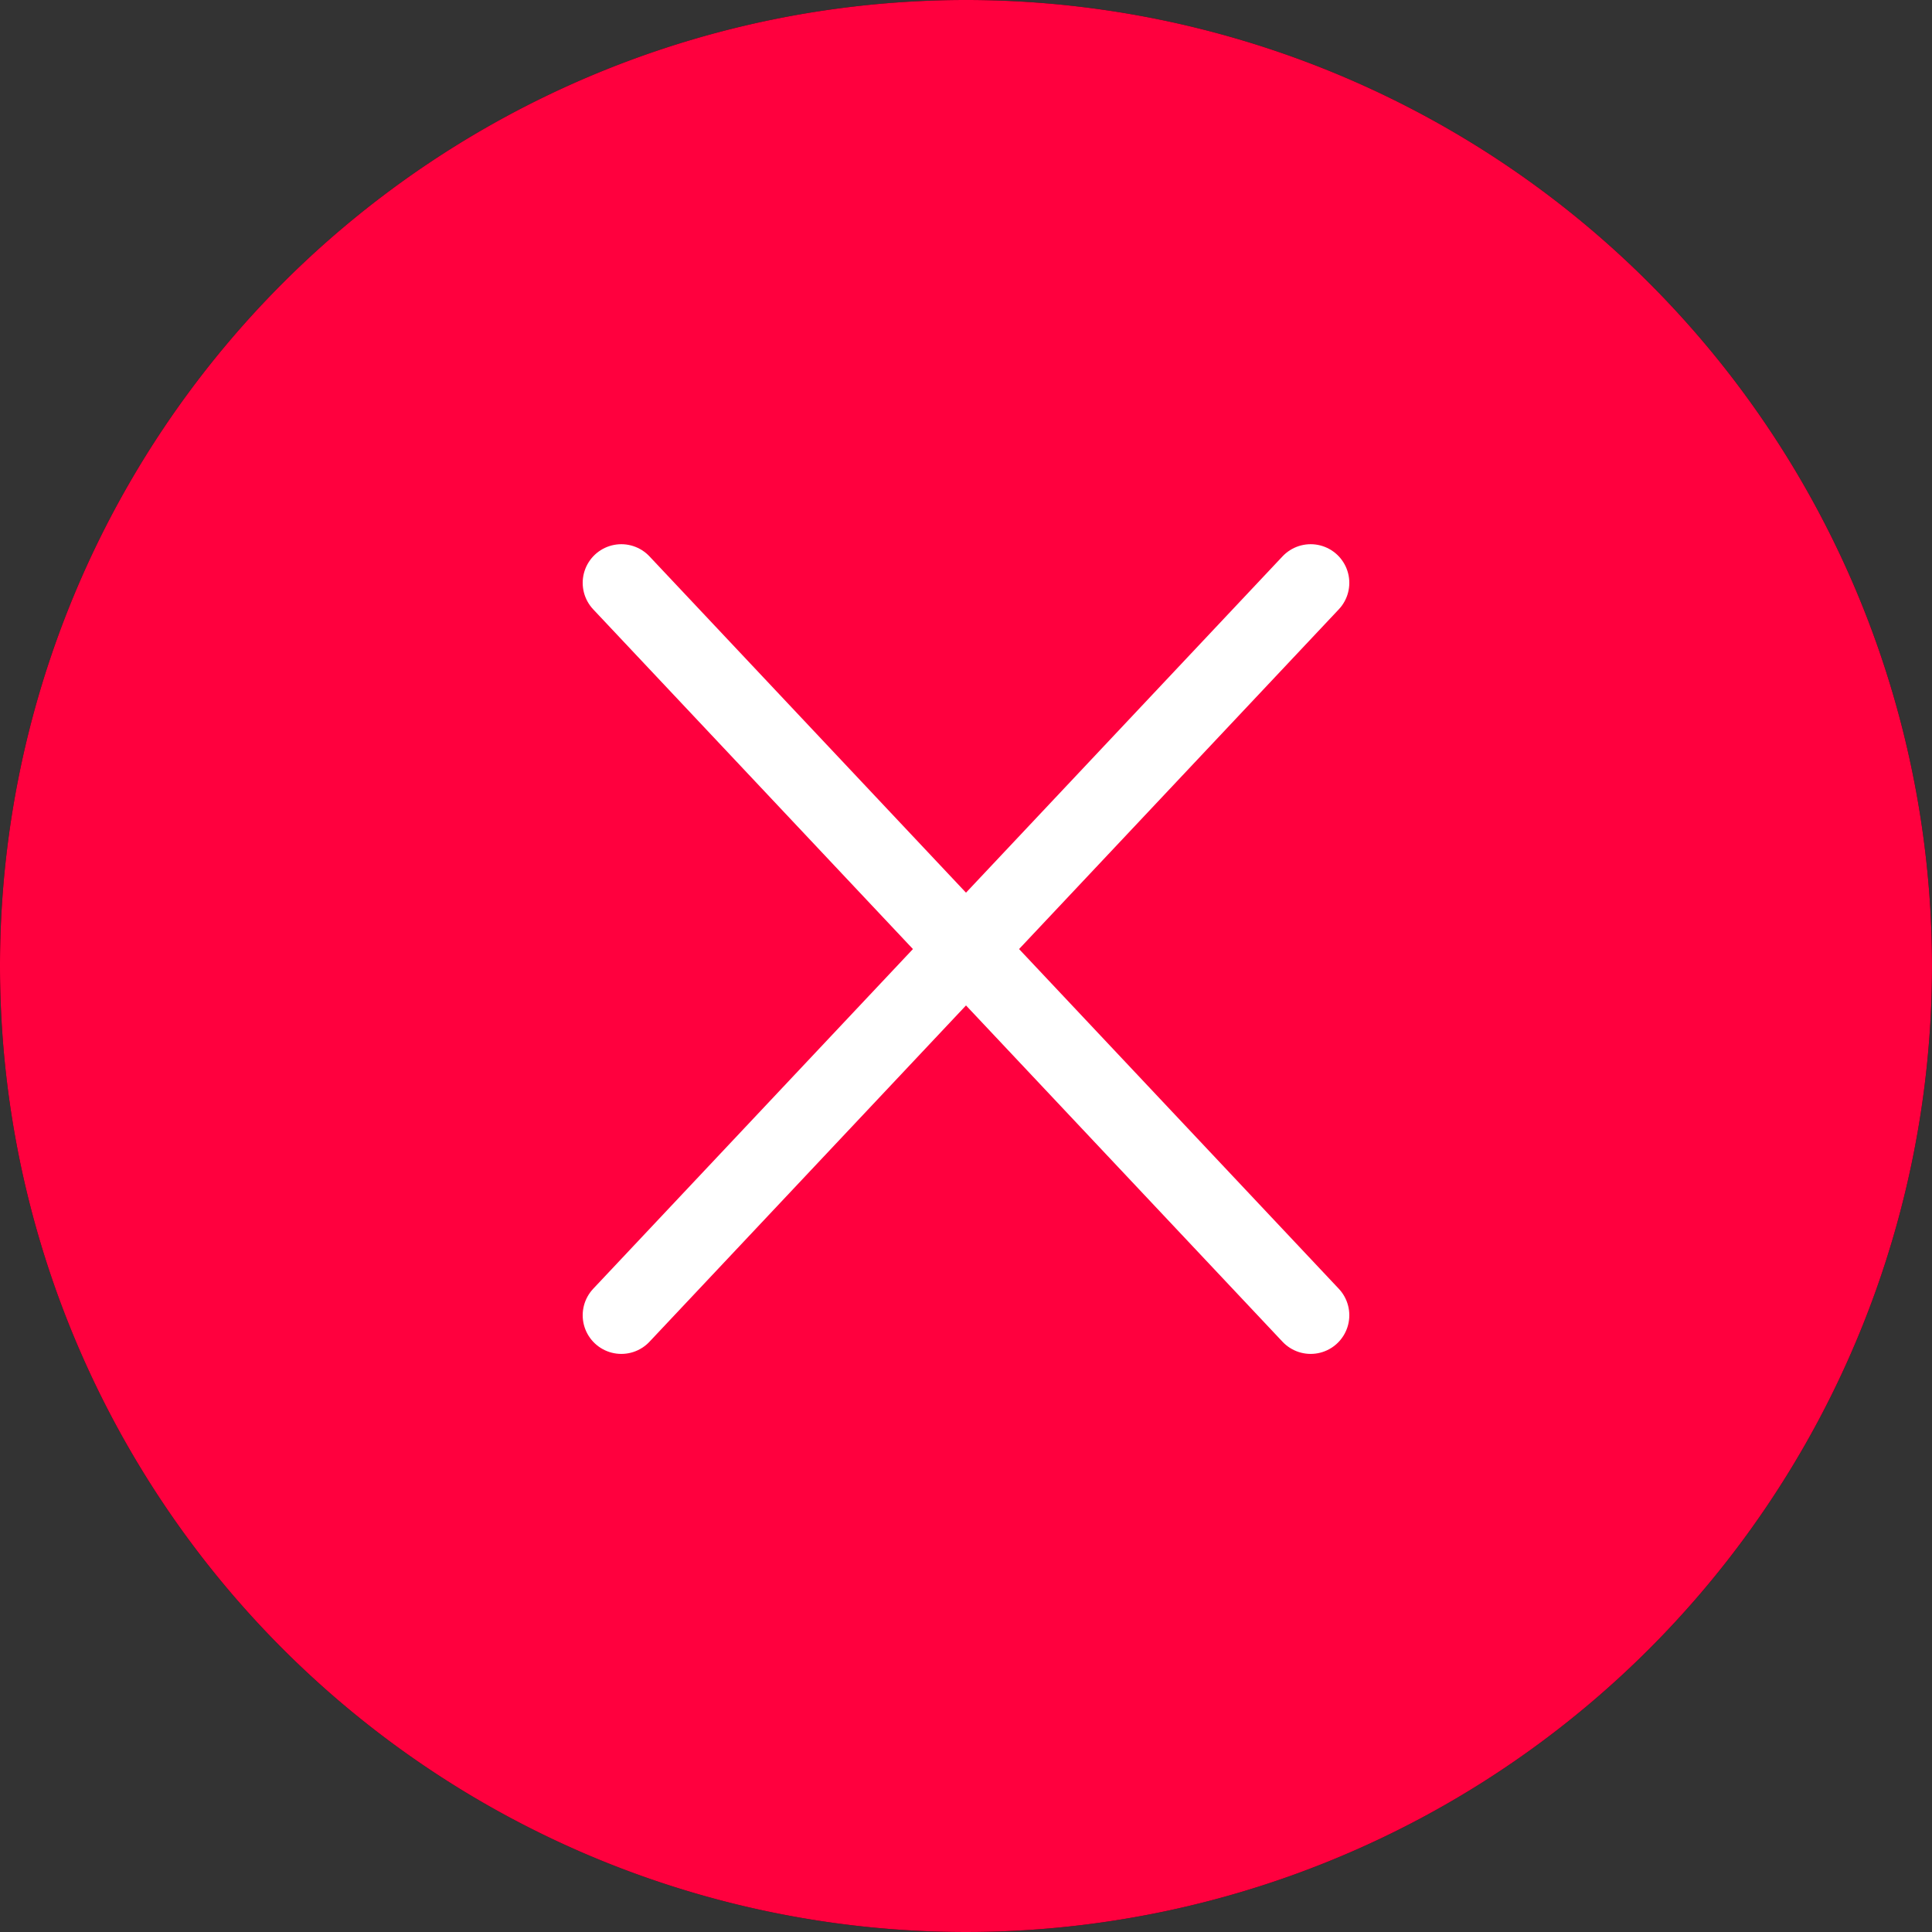
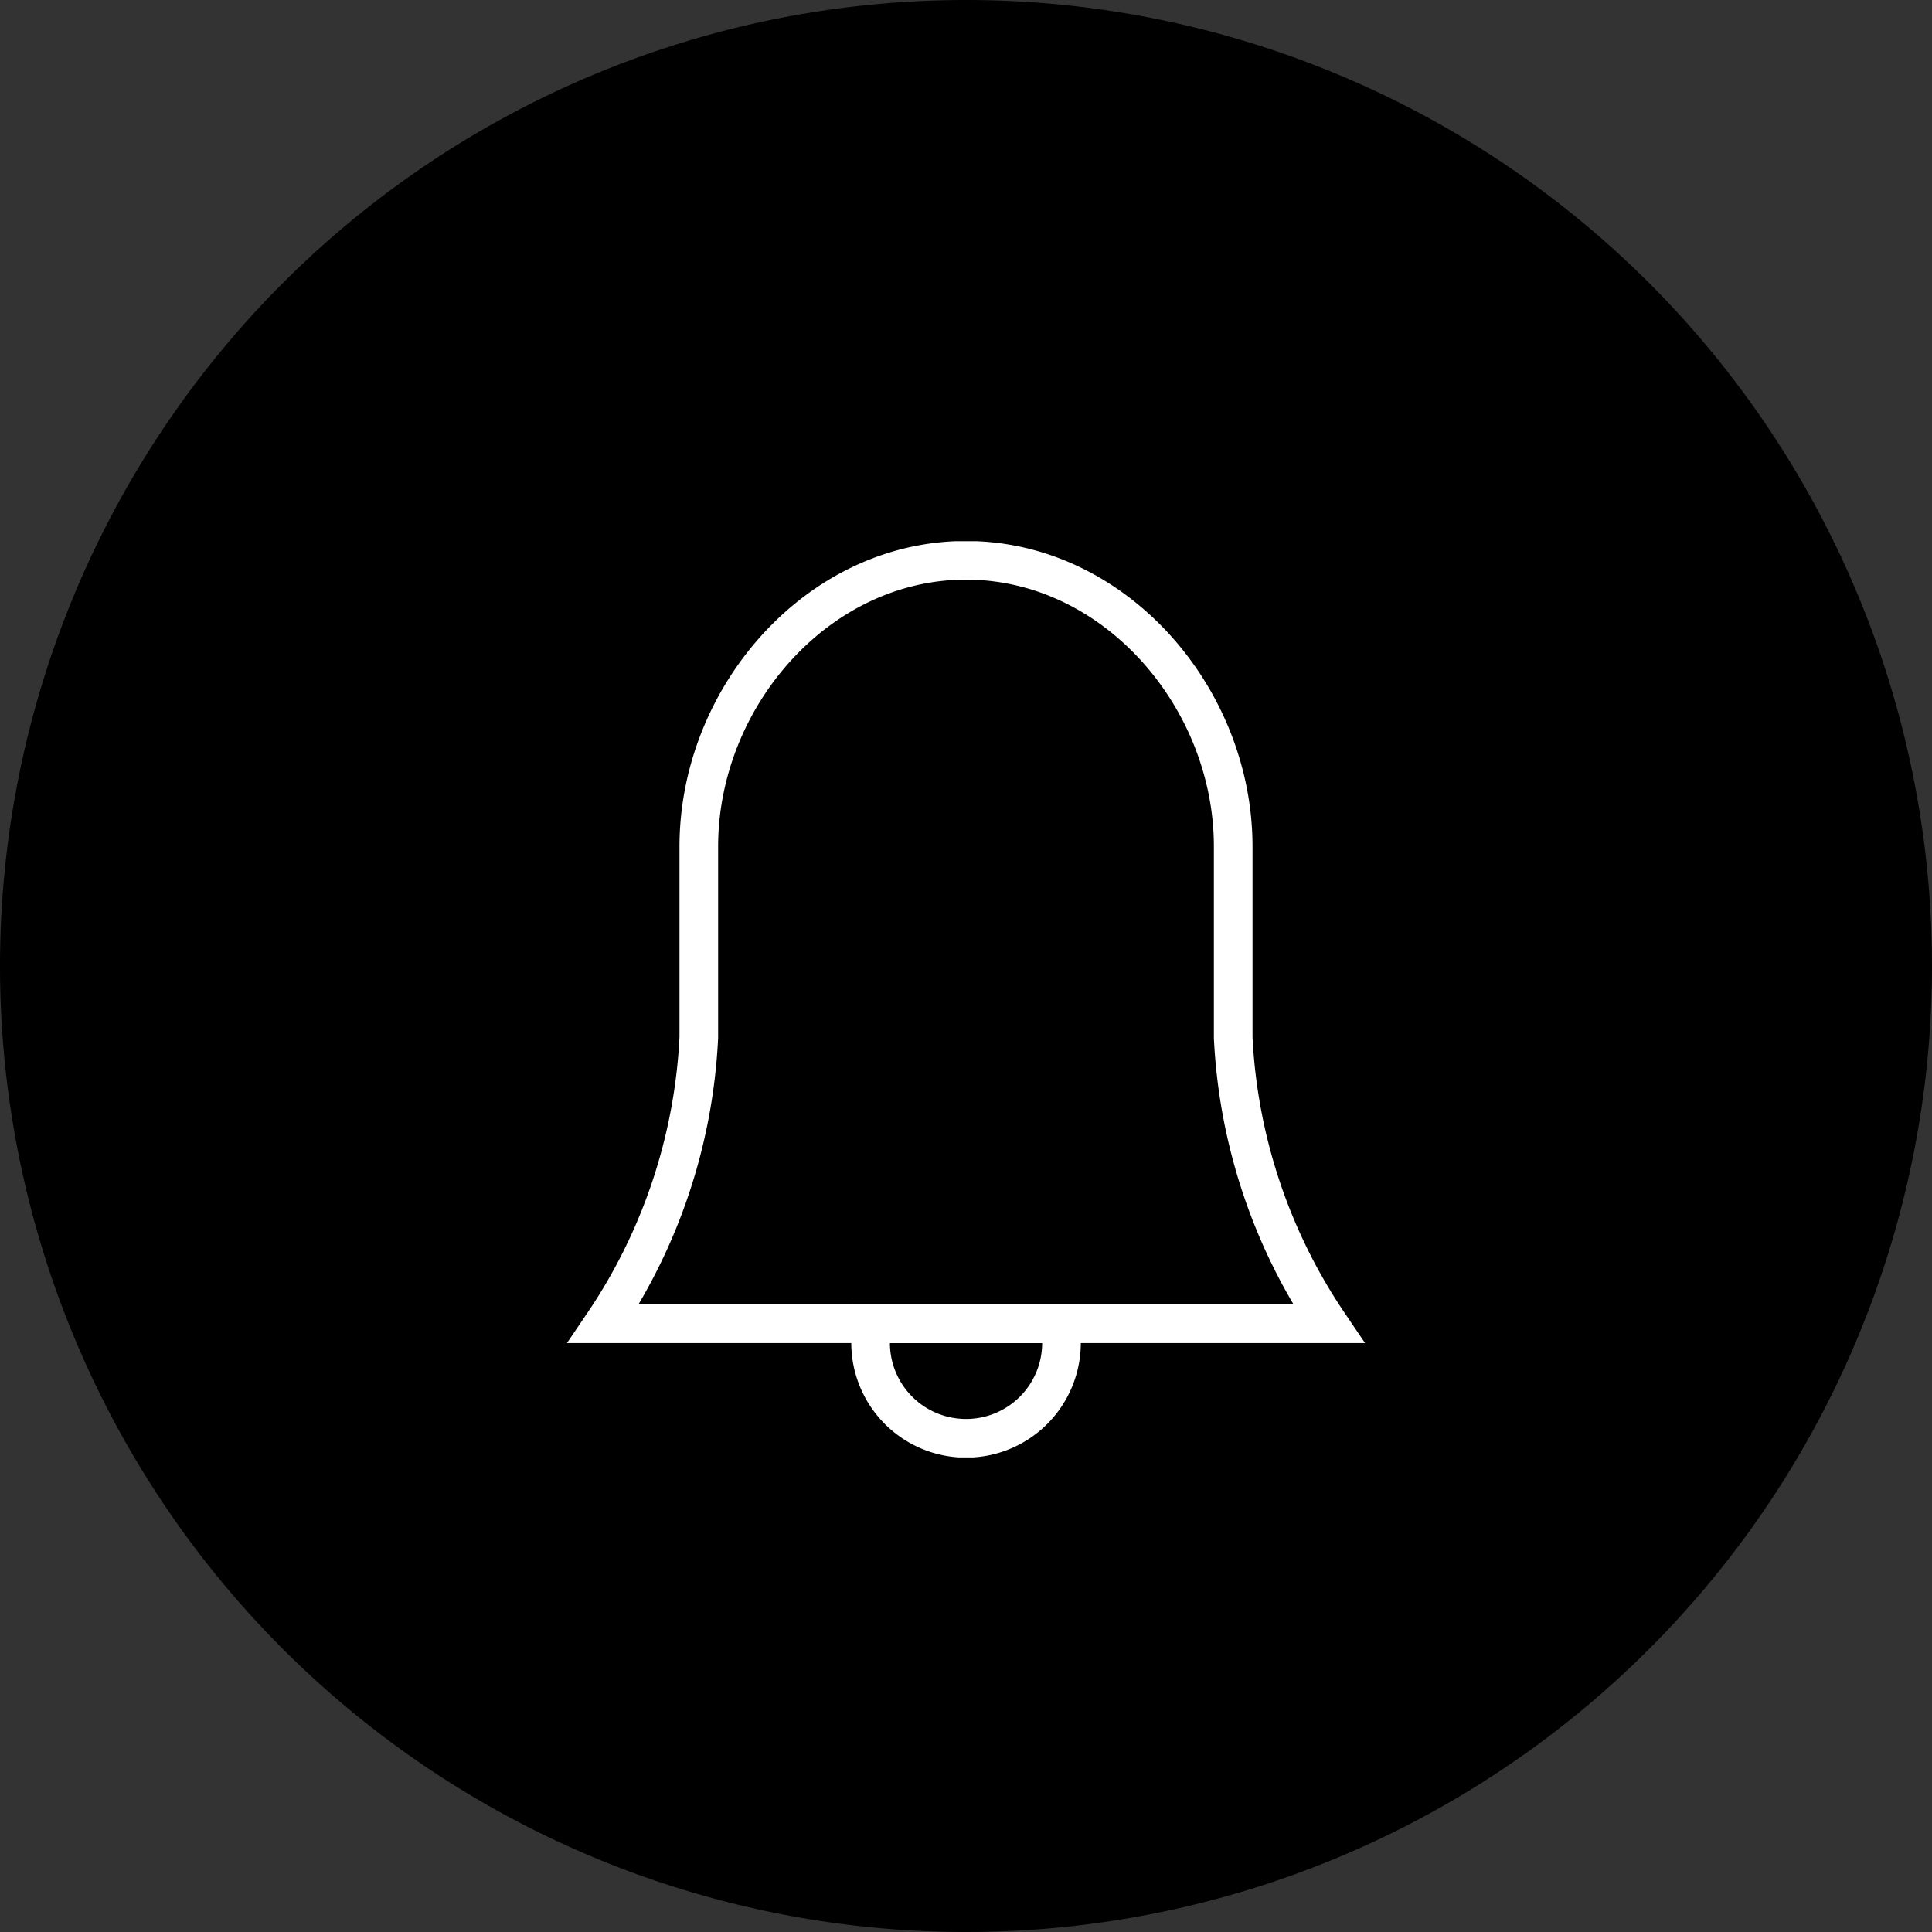
<svg xmlns="http://www.w3.org/2000/svg" id="Group_7801" data-name="Group 7801" width="50" height="50" viewBox="0 0 50 50">
  <rect x="0" y="0" width="50" height="50" fill="#333333" stroke="none" />
  <defs>
    <clipPath id="clip-path">
      <rect id="Rectangle_2393" data-name="Rectangle 2393" width="20.69" height="23.71" fill="none" />
    </clipPath>
    <clipPath id="clip-path-2">
-       <rect id="Rectangle_2517" data-name="Rectangle 2517" width="20.07" height="21.185" transform="translate(0 0)" fill="none" />
-     </clipPath>
+       </clipPath>
  </defs>
  <g id="Group_7821" data-name="Group 7821">
    <path id="Path_10811" data-name="Path 10811" d="M25,0A25,25,0,1,1,0,25,25,25,0,0,1,25,0Z" />
    <g id="Group_7761" data-name="Group 7761" transform="translate(14.655 14.007)">
      <g id="Group_7760" data-name="Group 7760" clip-path="url(#clip-path)">
        <path id="Path_10781" data-name="Path 10781" d="M17.272,12.849V7.909C17.272,4.056,14.21.5,10.357.5S3.442,4.056,3.442,7.909v4.94a14.465,14.465,0,0,1-2.47,7.409h18.77A14.465,14.465,0,0,1,17.272,12.849Z" transform="translate(-0.012 -0.006)" fill="none" stroke="#fff" stroke-miterlimit="10" stroke-width="1" />
-         <path id="Path_10782" data-name="Path 10782" d="M10.442,23.464h0a2.469,2.469,0,0,1-2.47-2.47V20.5h4.94v.494A2.469,2.469,0,0,1,10.442,23.464Z" transform="translate(-0.096 -0.248)" fill="none" stroke="#fff" stroke-miterlimit="10" stroke-width="1" />
+         <path id="Path_10782" data-name="Path 10782" d="M10.442,23.464a2.469,2.469,0,0,1-2.47-2.47V20.5h4.94v.494A2.469,2.469,0,0,1,10.442,23.464Z" transform="translate(-0.096 -0.248)" fill="none" stroke="#fff" stroke-miterlimit="10" stroke-width="1" />
      </g>
    </g>
-     <circle id="Ellipse_48" data-name="Ellipse 48" cx="2.23" cy="2.23" r="2.23" transform="translate(22.77 5.049)" fill="#ff003e" />
  </g>
-   <path id="Path_10811-2" data-name="Path 10811" d="M25,0A25,25,0,1,1,0,25,25,25,0,0,1,25,0Z" transform="translate(0 0)" fill="#ff003e" />
  <g id="Group_9370" data-name="Group 9370" transform="translate(14.965 13.969)">
    <g id="Group_9369" data-name="Group 9369" clip-path="url(#clip-path-2)">
      <line id="Line_65" data-name="Line 65" x1="17.84" y2="18.955" transform="translate(1.115 1.115)" fill="none" stroke="#fff" stroke-linecap="round" stroke-linejoin="round" stroke-width="2" />
      <line id="Line_66" data-name="Line 66" x1="17.84" y1="18.955" transform="translate(1.115 1.115)" fill="none" stroke="#fff" stroke-linecap="round" stroke-linejoin="round" stroke-width="2" />
    </g>
  </g>
</svg>